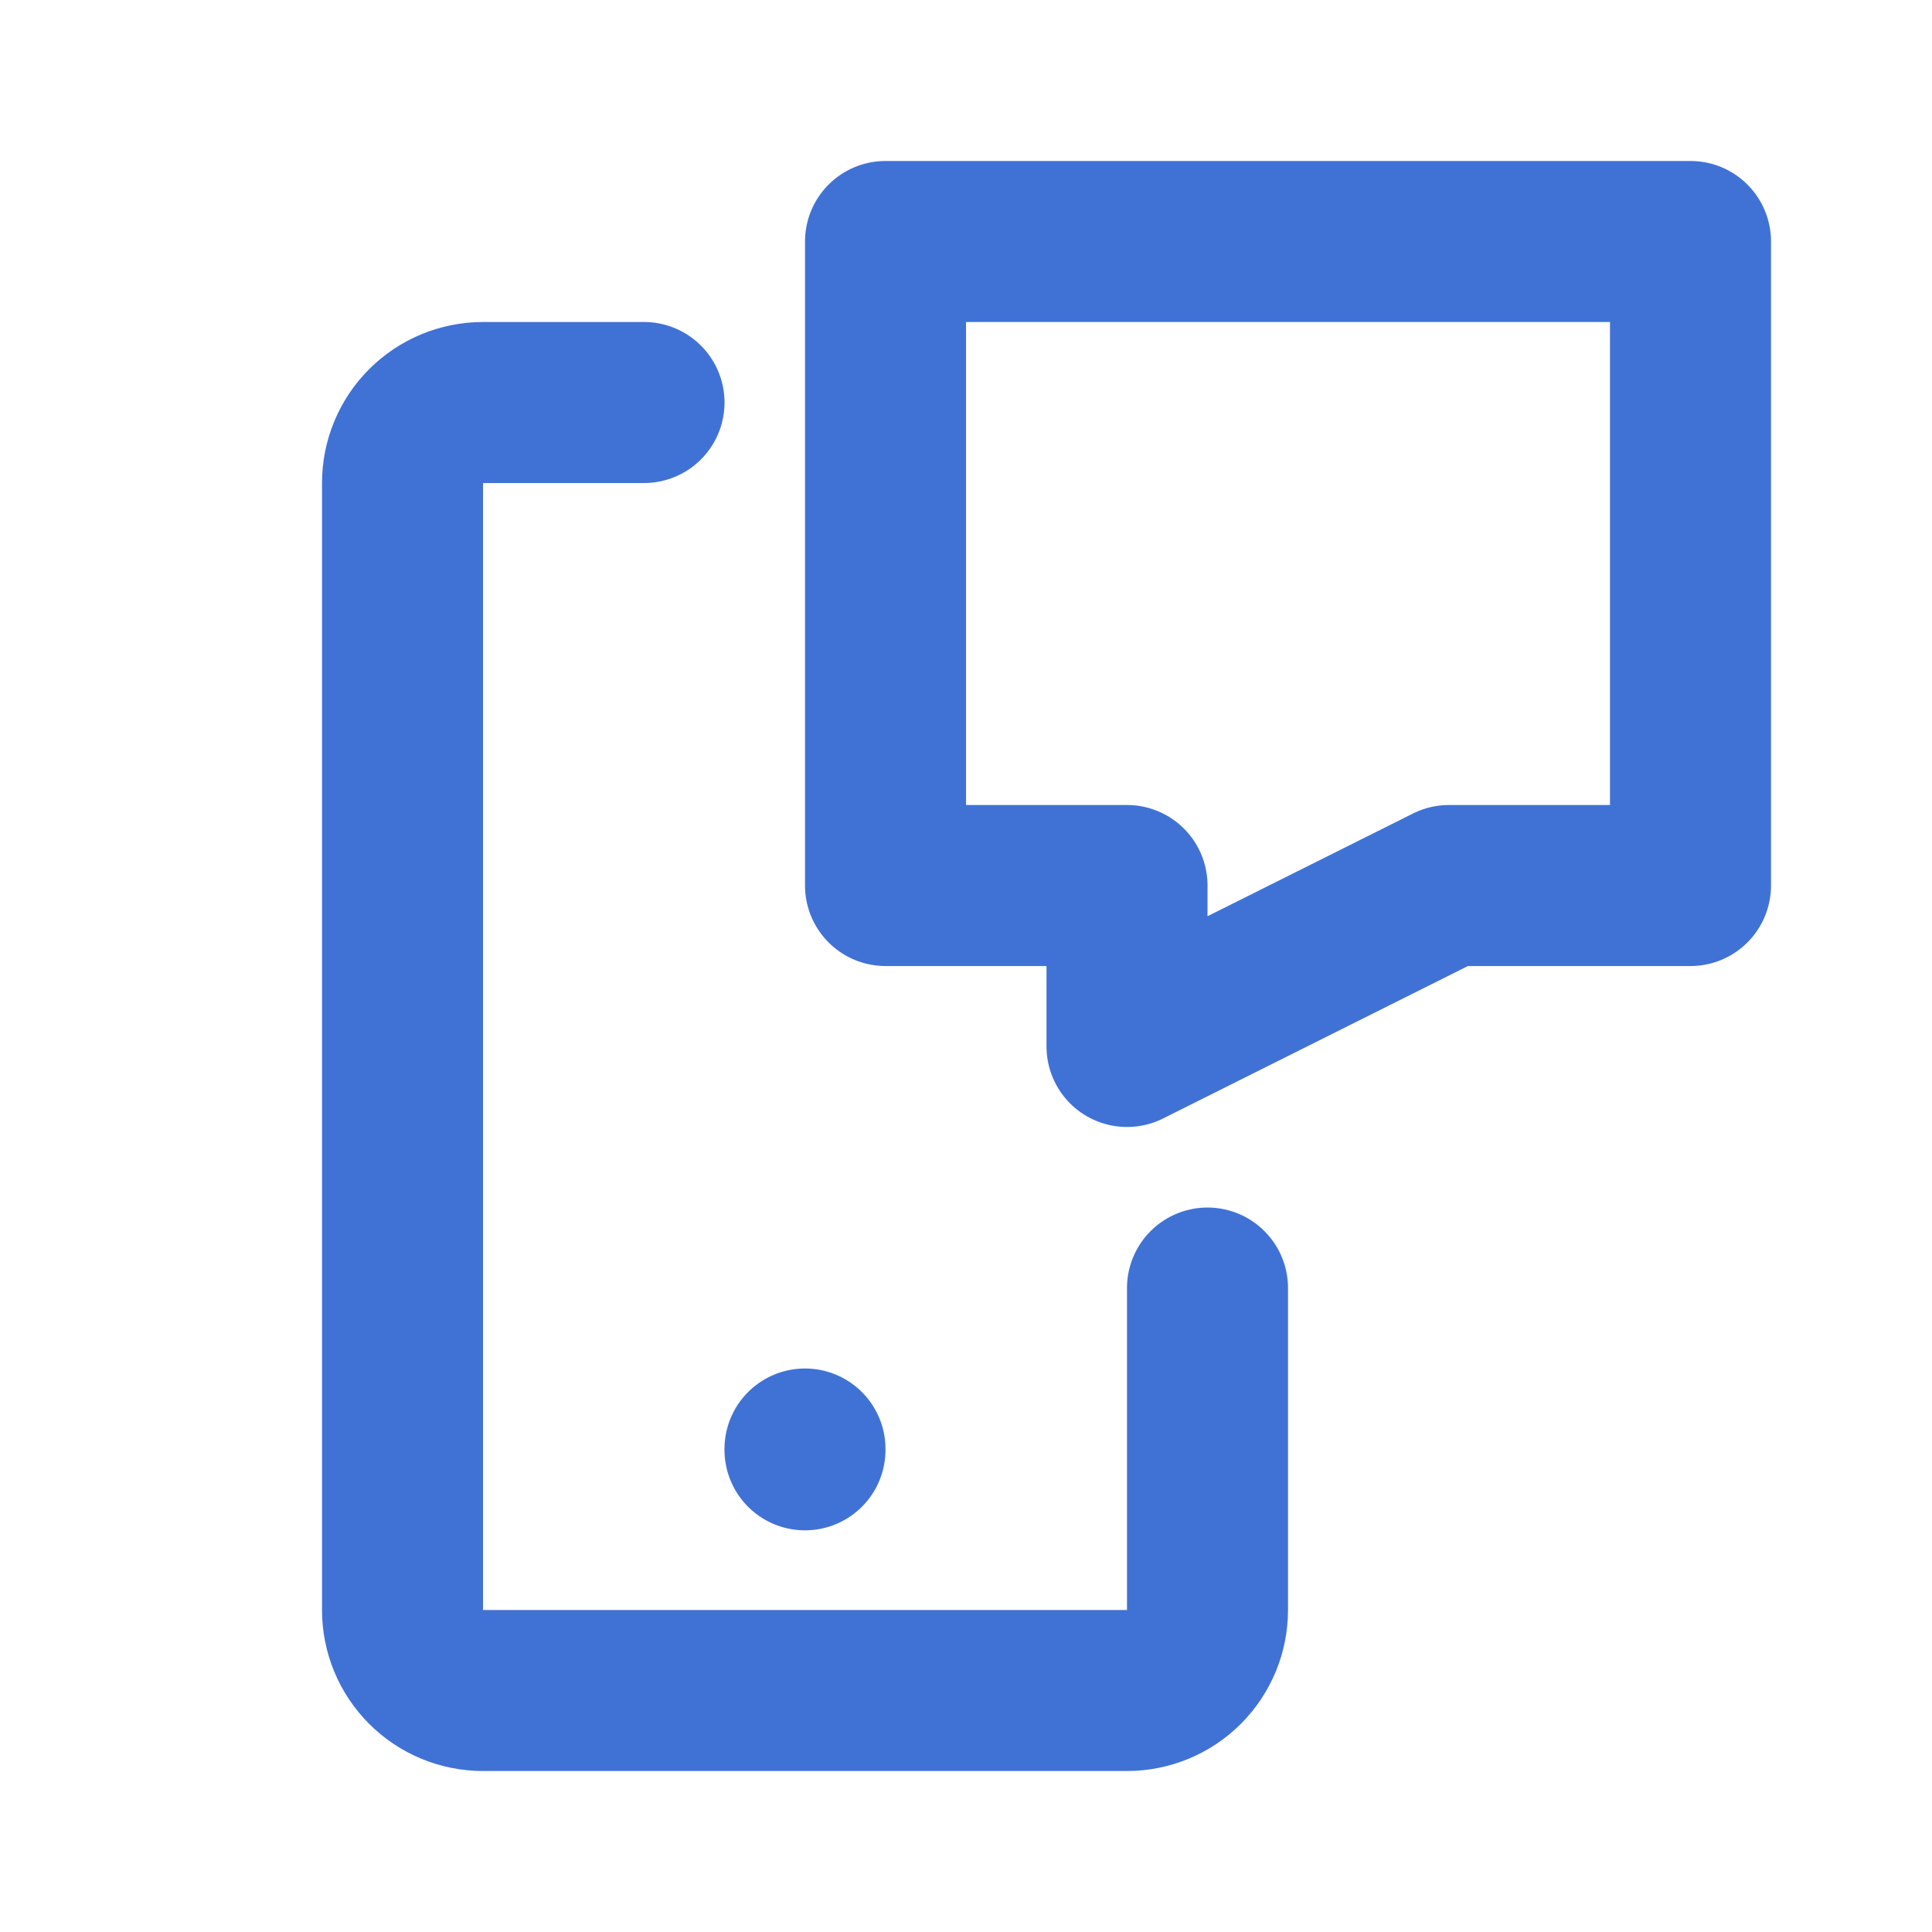
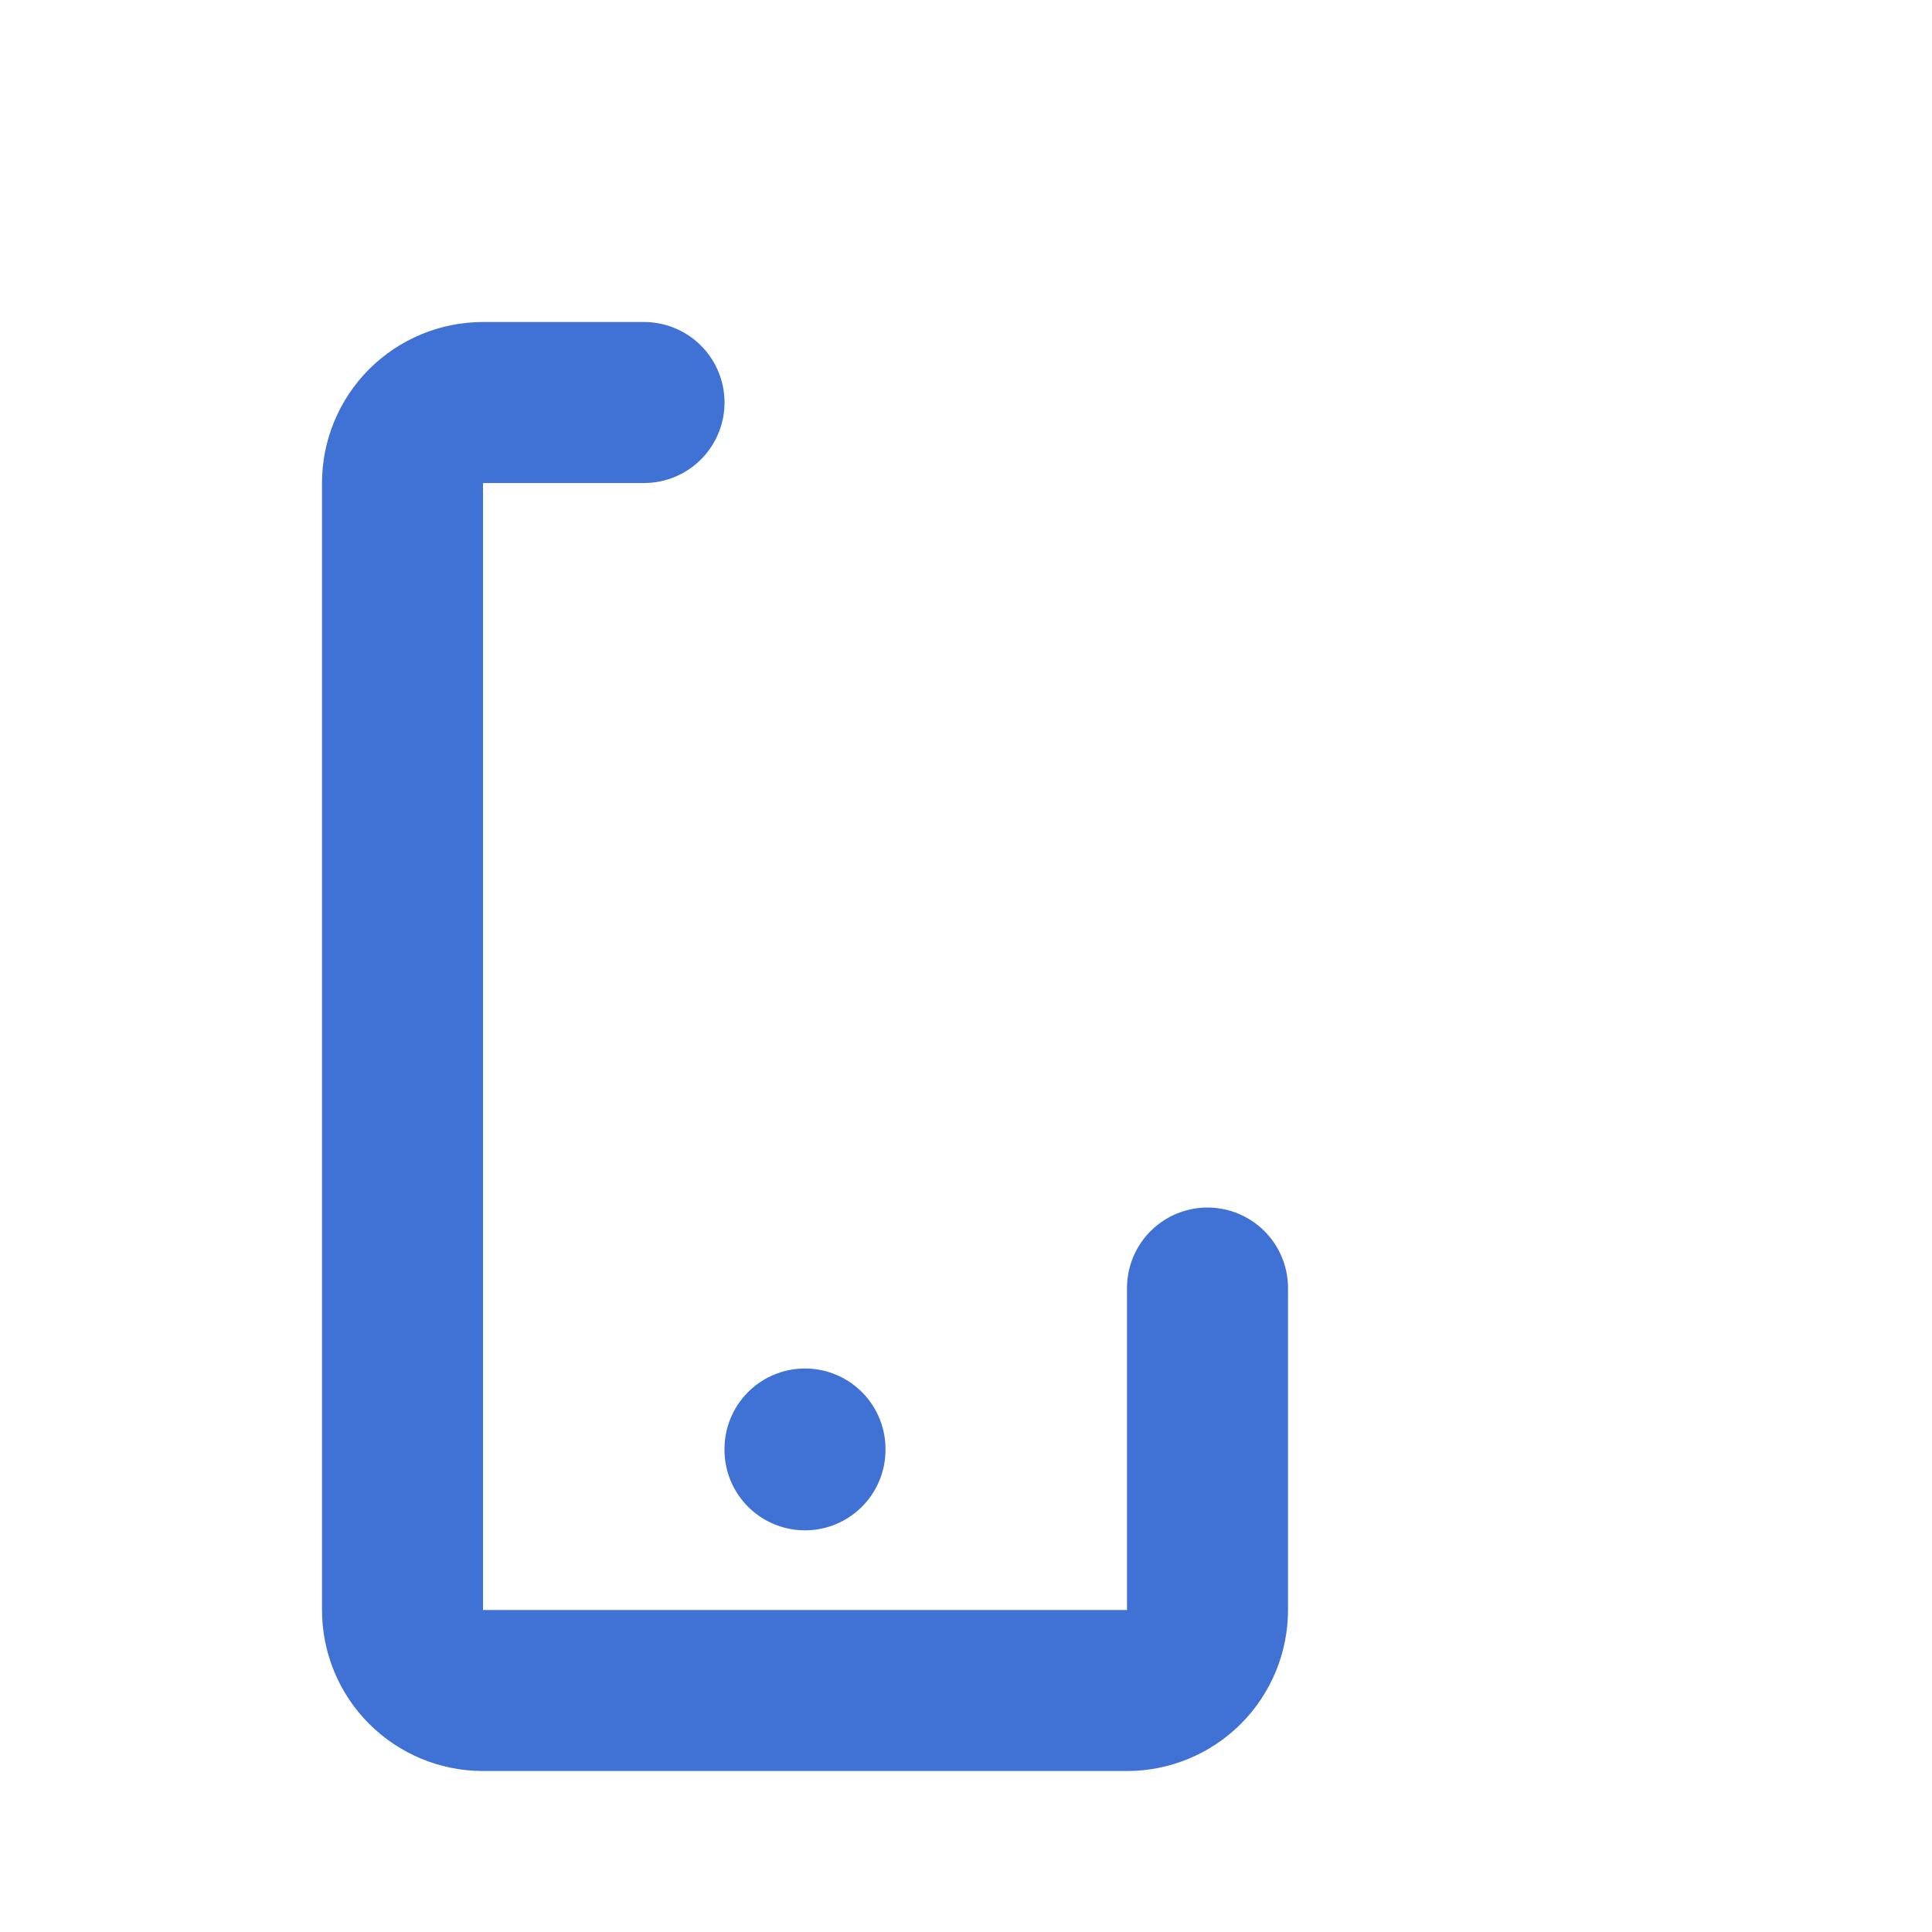
<svg xmlns="http://www.w3.org/2000/svg" width="35" height="35" viewBox="0 0 35 35" fill="none">
-   <path d="M16.042 4.375H30.625V16.042H26.25L20.417 18.958V16.042H16.042V4.375Z" stroke="#4072D6" stroke-width="2.917" stroke-linecap="round" stroke-linejoin="round" />
  <path d="M21.875 23.334V29.167C21.875 29.554 21.721 29.925 21.448 30.198C21.174 30.472 20.803 30.625 20.417 30.625H8.75C8.363 30.625 7.992 30.472 7.719 30.198C7.445 29.925 7.292 29.554 7.292 29.167V8.75C7.292 8.364 7.445 7.993 7.719 7.719C7.992 7.446 8.363 7.292 8.75 7.292H11.667M14.583 26.25V26.265" stroke="#4072D6" stroke-width="2.917" stroke-linecap="round" stroke-linejoin="round" />
</svg>